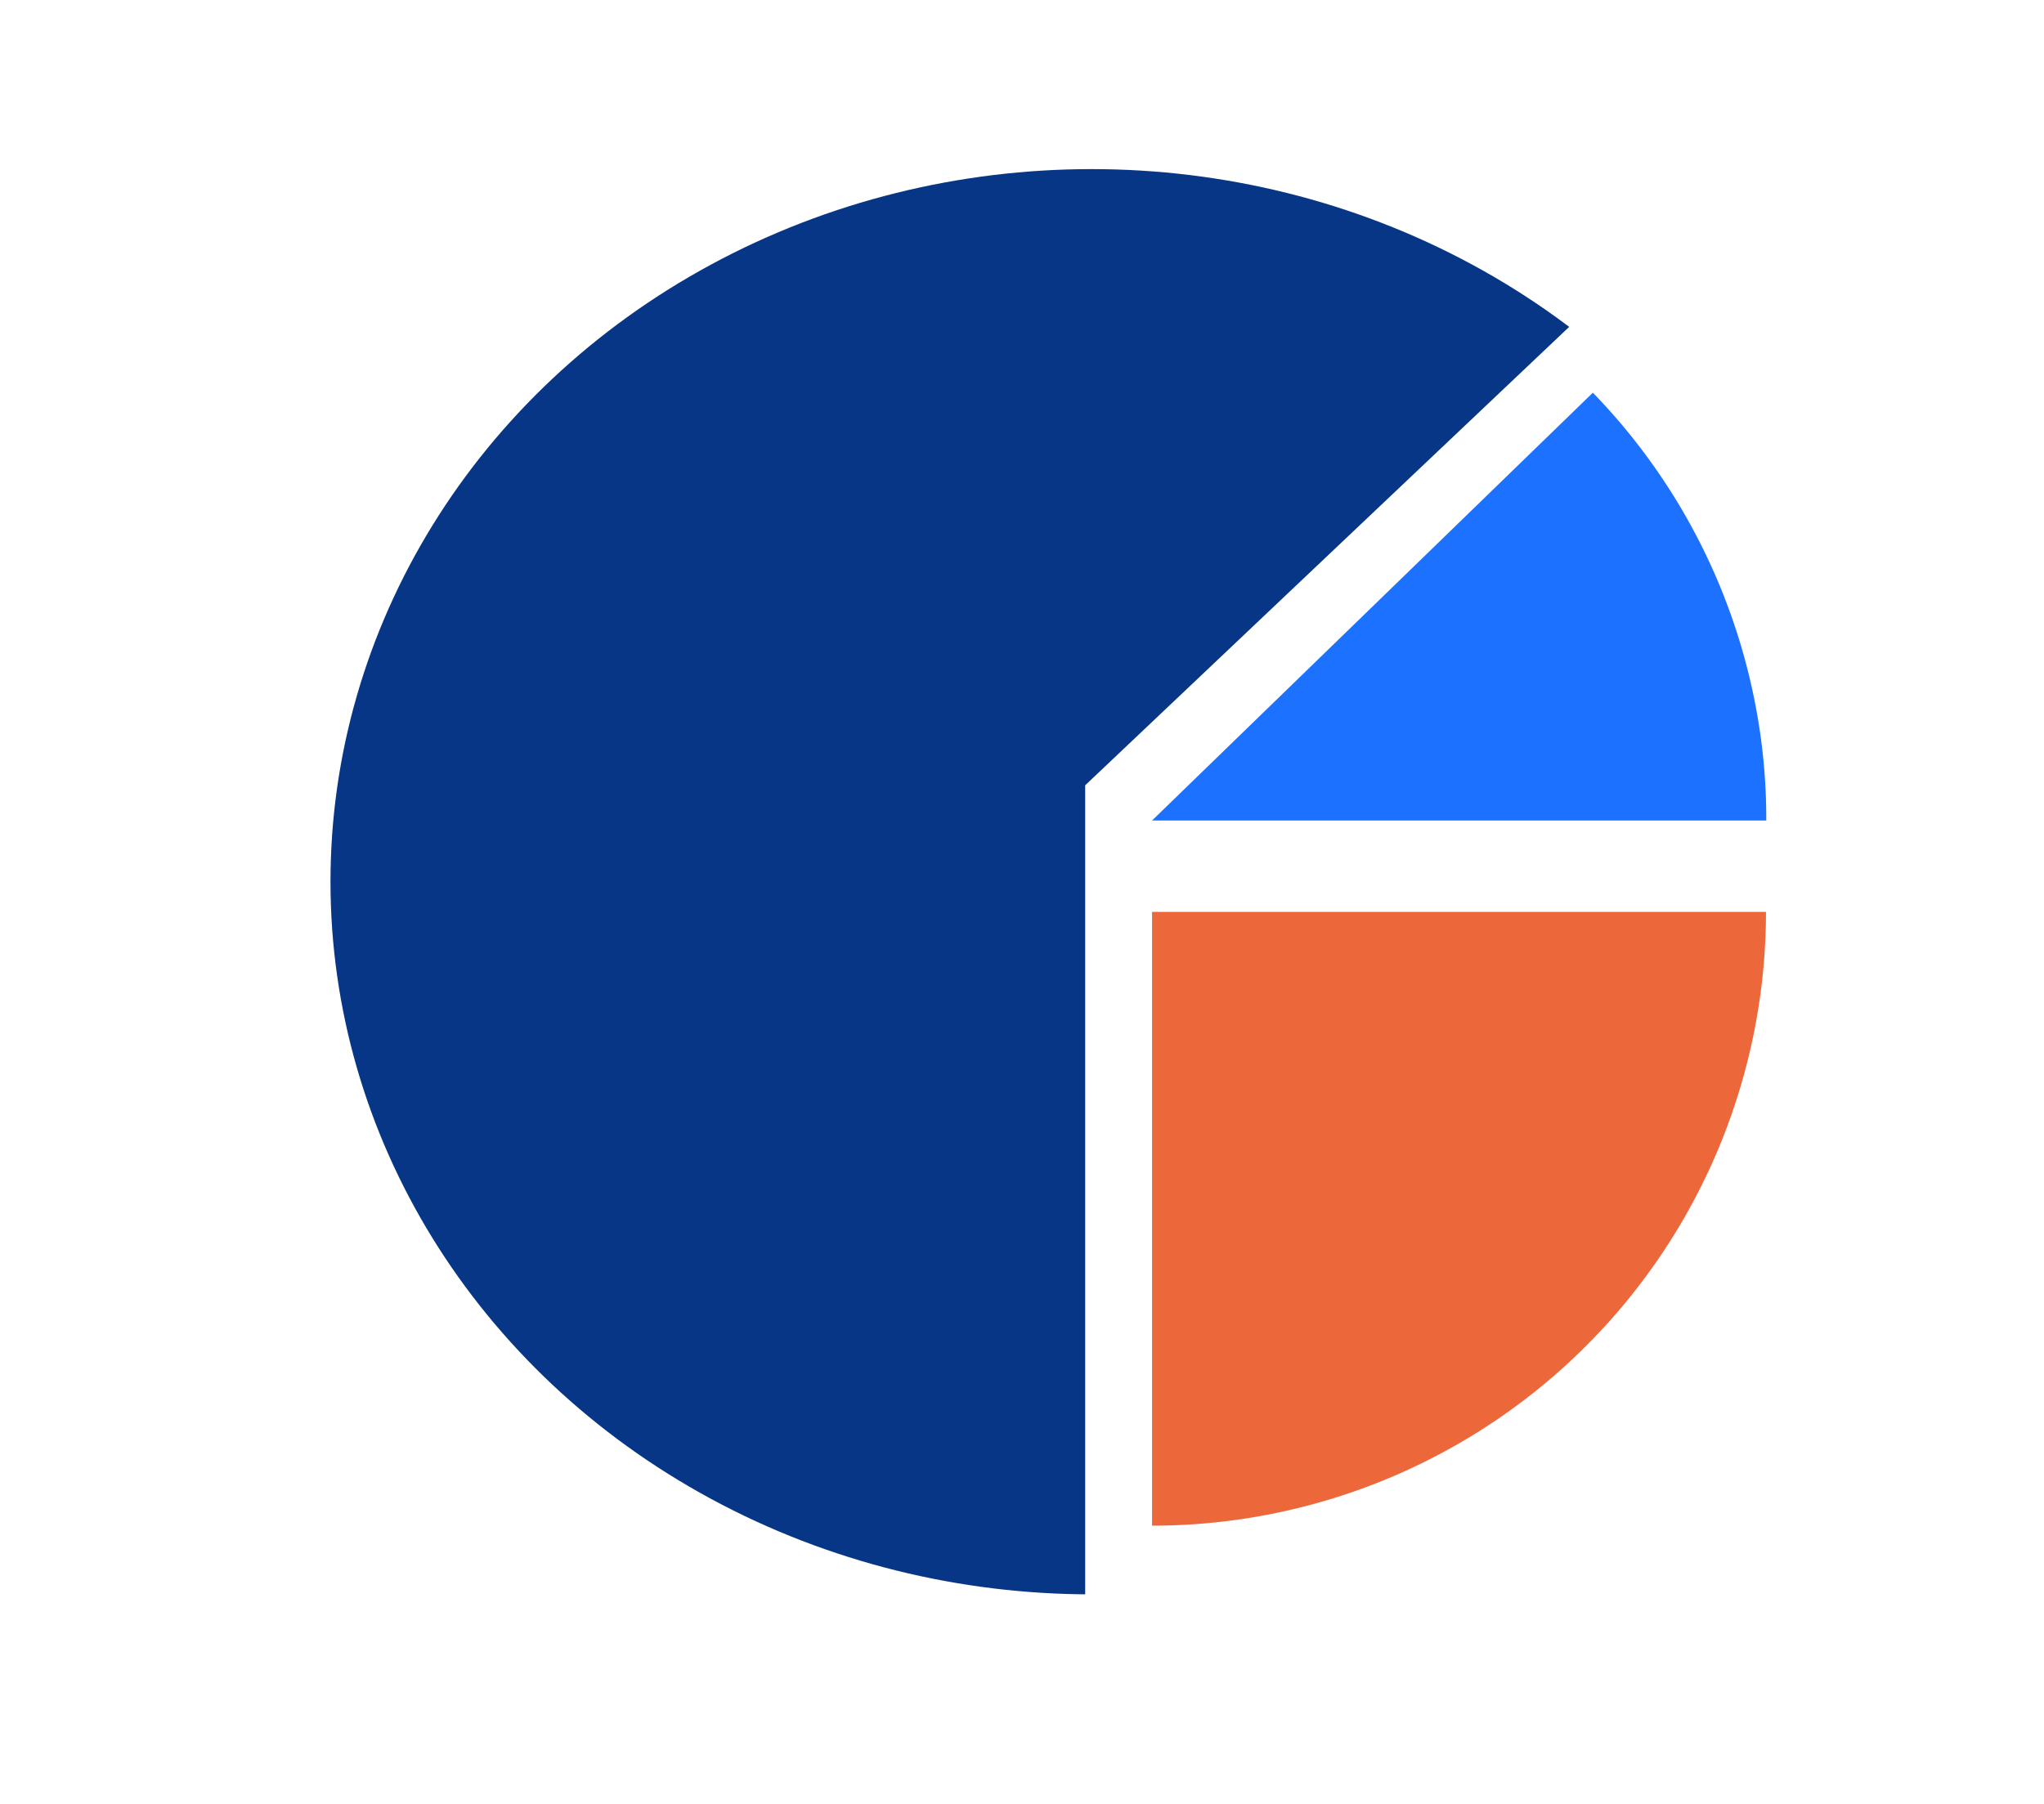
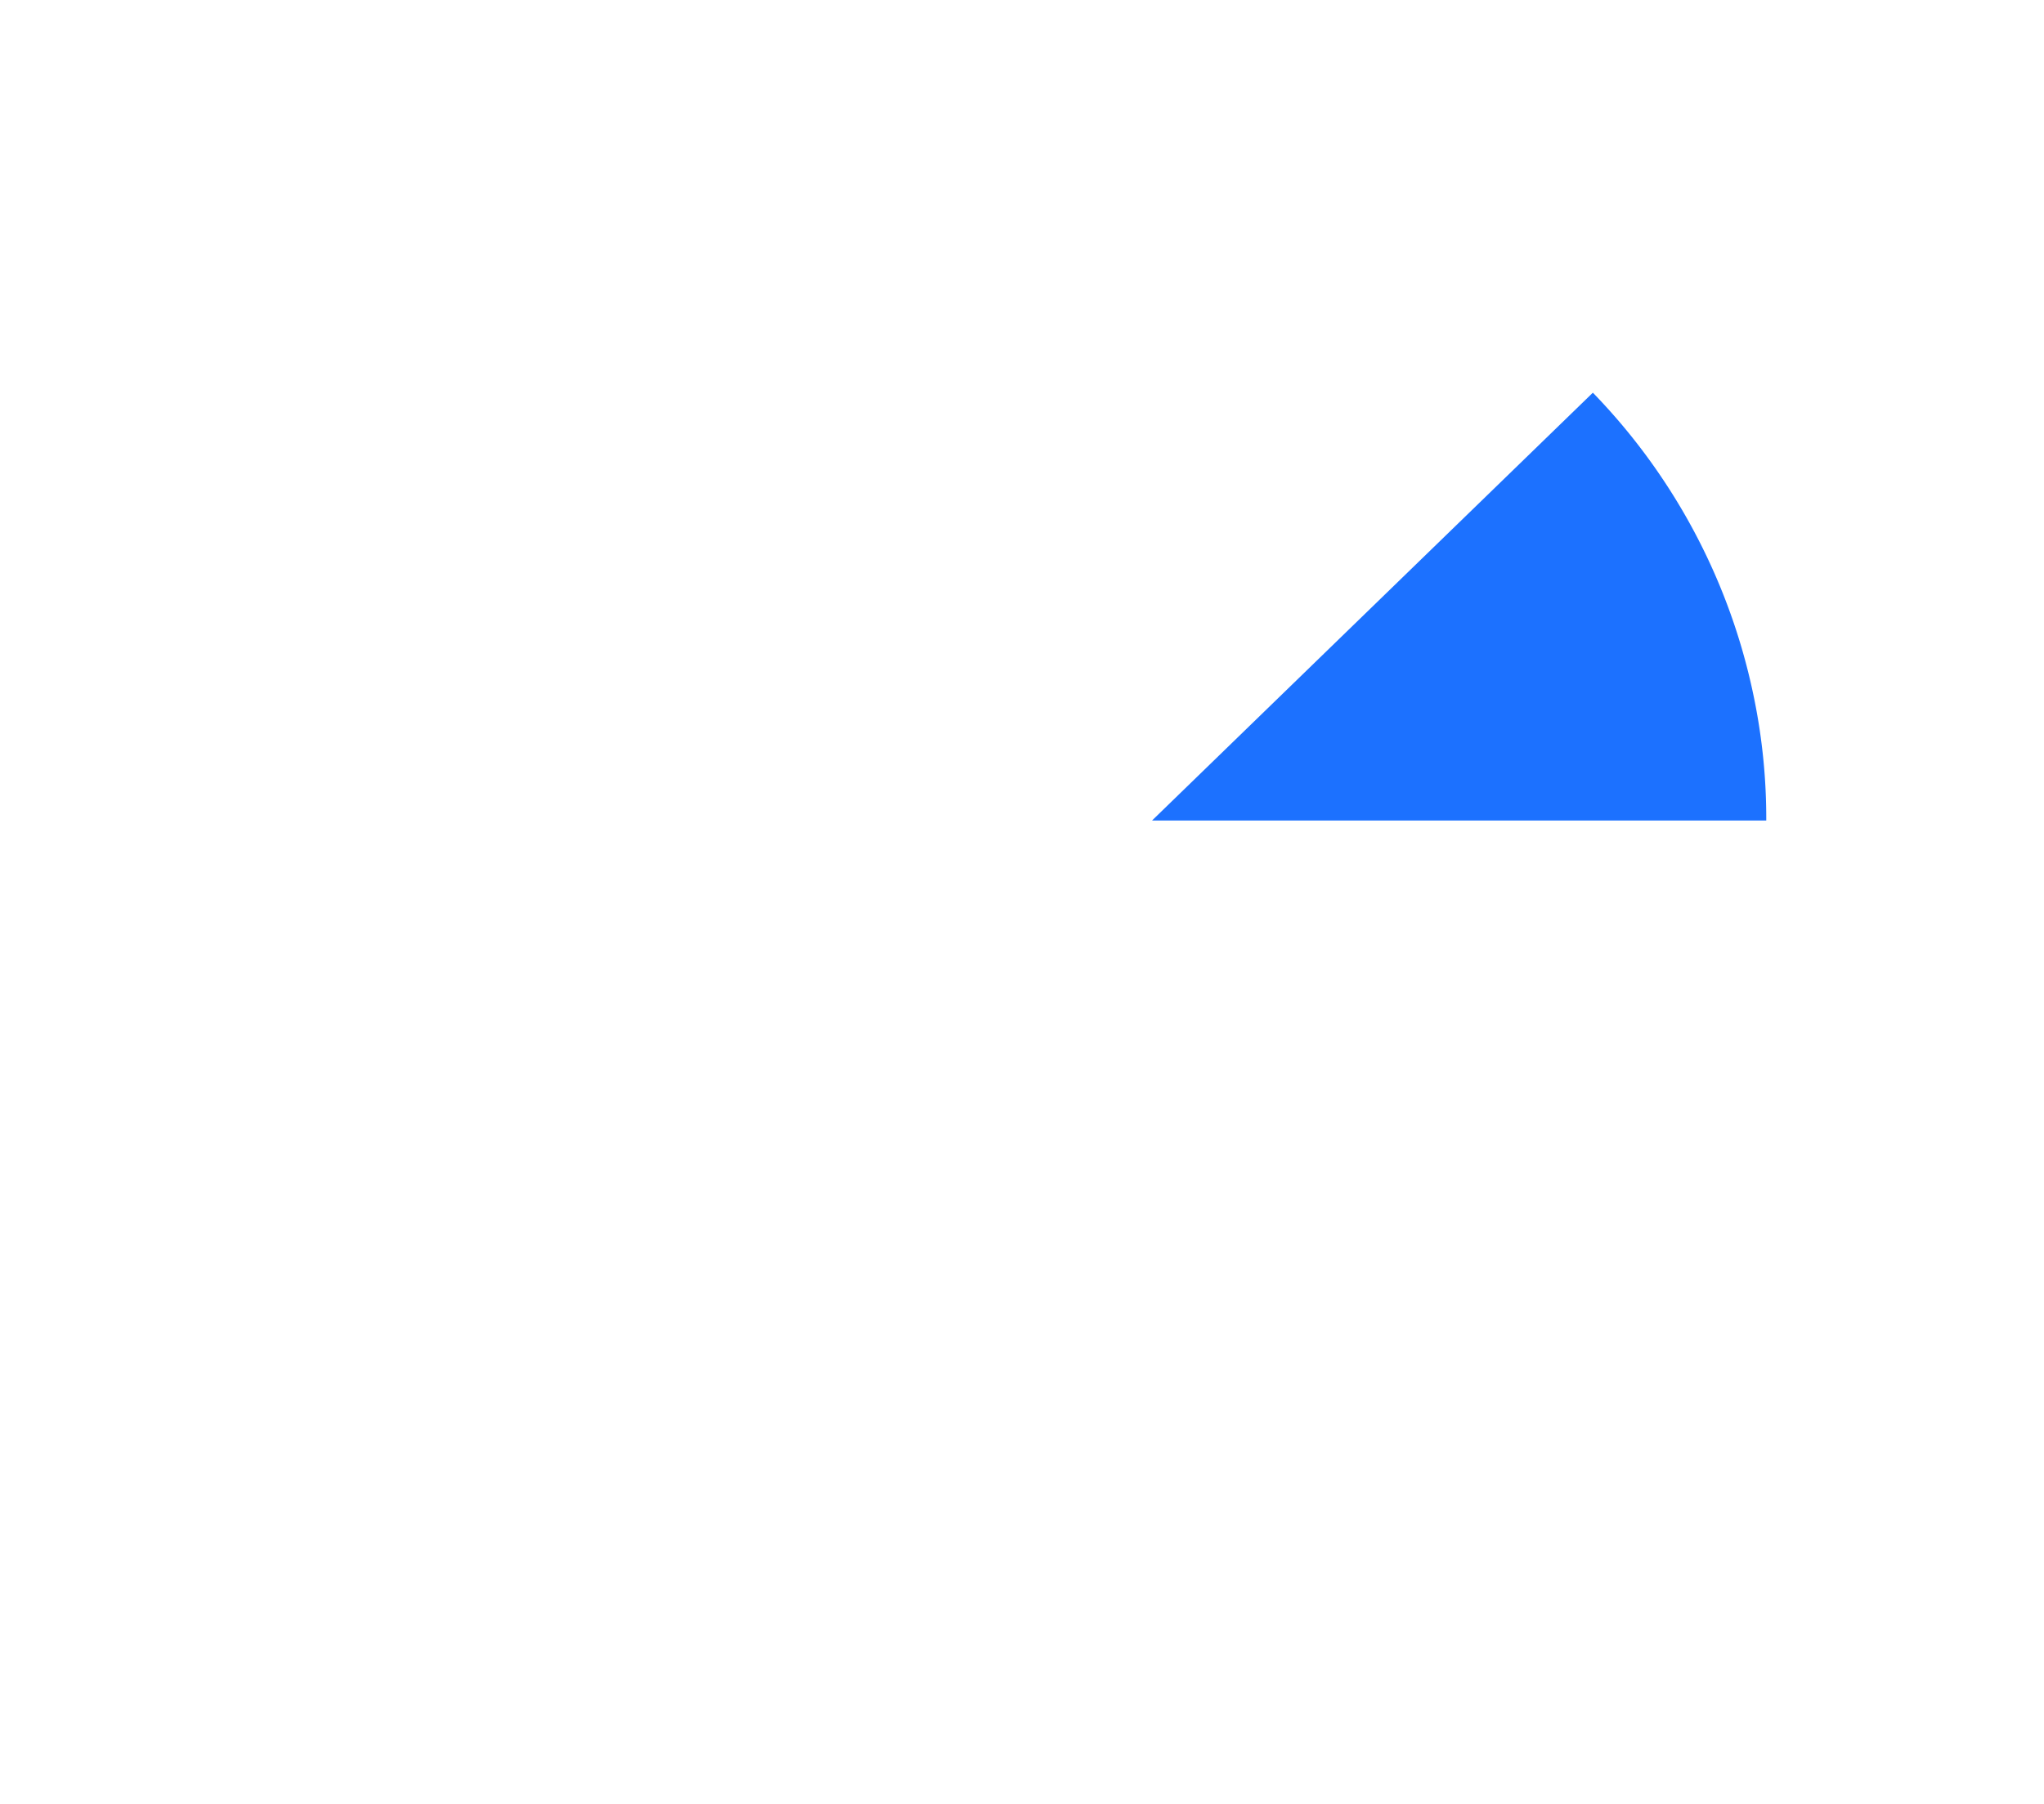
<svg xmlns="http://www.w3.org/2000/svg" width="72.3" height="63.812" viewBox="0 0 72.3 63.812">
  <defs>
    <clipPath id="x299ohlu1a">
      <path data-name="Path 237" d="M107 1606v31.549L138.549 1606z" transform="translate(-107 -1606)" style="fill:#707070" />
    </clipPath>
    <clipPath id="qmime66msb">
      <path data-name="Path 240" d="M0 0v31.549l21.337-9.569z" style="fill:#707070" />
    </clipPath>
    <clipPath id="ljy3l38gqc">
-       <path data-name="Path 241" d="m100.385 1594.45 24.863-23.555-55.772-4.229L62 1628.772h38.385z" transform="translate(-62 -1566.666)" style="fill:#707070" />
-     </clipPath>
+       </clipPath>
  </defs>
  <g data-name="Group 729">
    <g data-name="Mask Group 10" transform="translate(40.75 32.263)" style="clip-path:url(#x299ohlu1a)">
-       <path data-name="Path 238" d="M21.72 0A21.72 21.72 0 1 1 0 21.72 21.72 21.72 0 0 1 21.72 0z" transform="translate(-21.724 -21.724)" style="fill:#ec683a" />
+       <path data-name="Path 238" d="M21.72 0z" transform="translate(-21.724 -21.724)" style="fill:#ec683a" />
    </g>
    <g data-name="Mask Group 11" transform="rotate(-90 34.89 -5.86)" style="clip-path:url(#qmime66msb)">
      <path data-name="Path 239" d="M21.725 0a21.727 21.727 0 0 1 4.247 43.036 21.223 21.223 0 0 1-4.247.414 21.725 21.725 0 1 1 0-43.45z" transform="translate(-21.728 -21.724)" style="fill:#1c71ff" />
    </g>
    <g data-name="Mask Group 12" style="clip-path:url(#ljy3l38gqc)">
      <ellipse data-name="Ellipse 8" cx="26.921" cy="25.213" rx="26.921" ry="25.213" transform="translate(11.69 5.983)" style="fill:#063685" />
    </g>
  </g>
</svg>